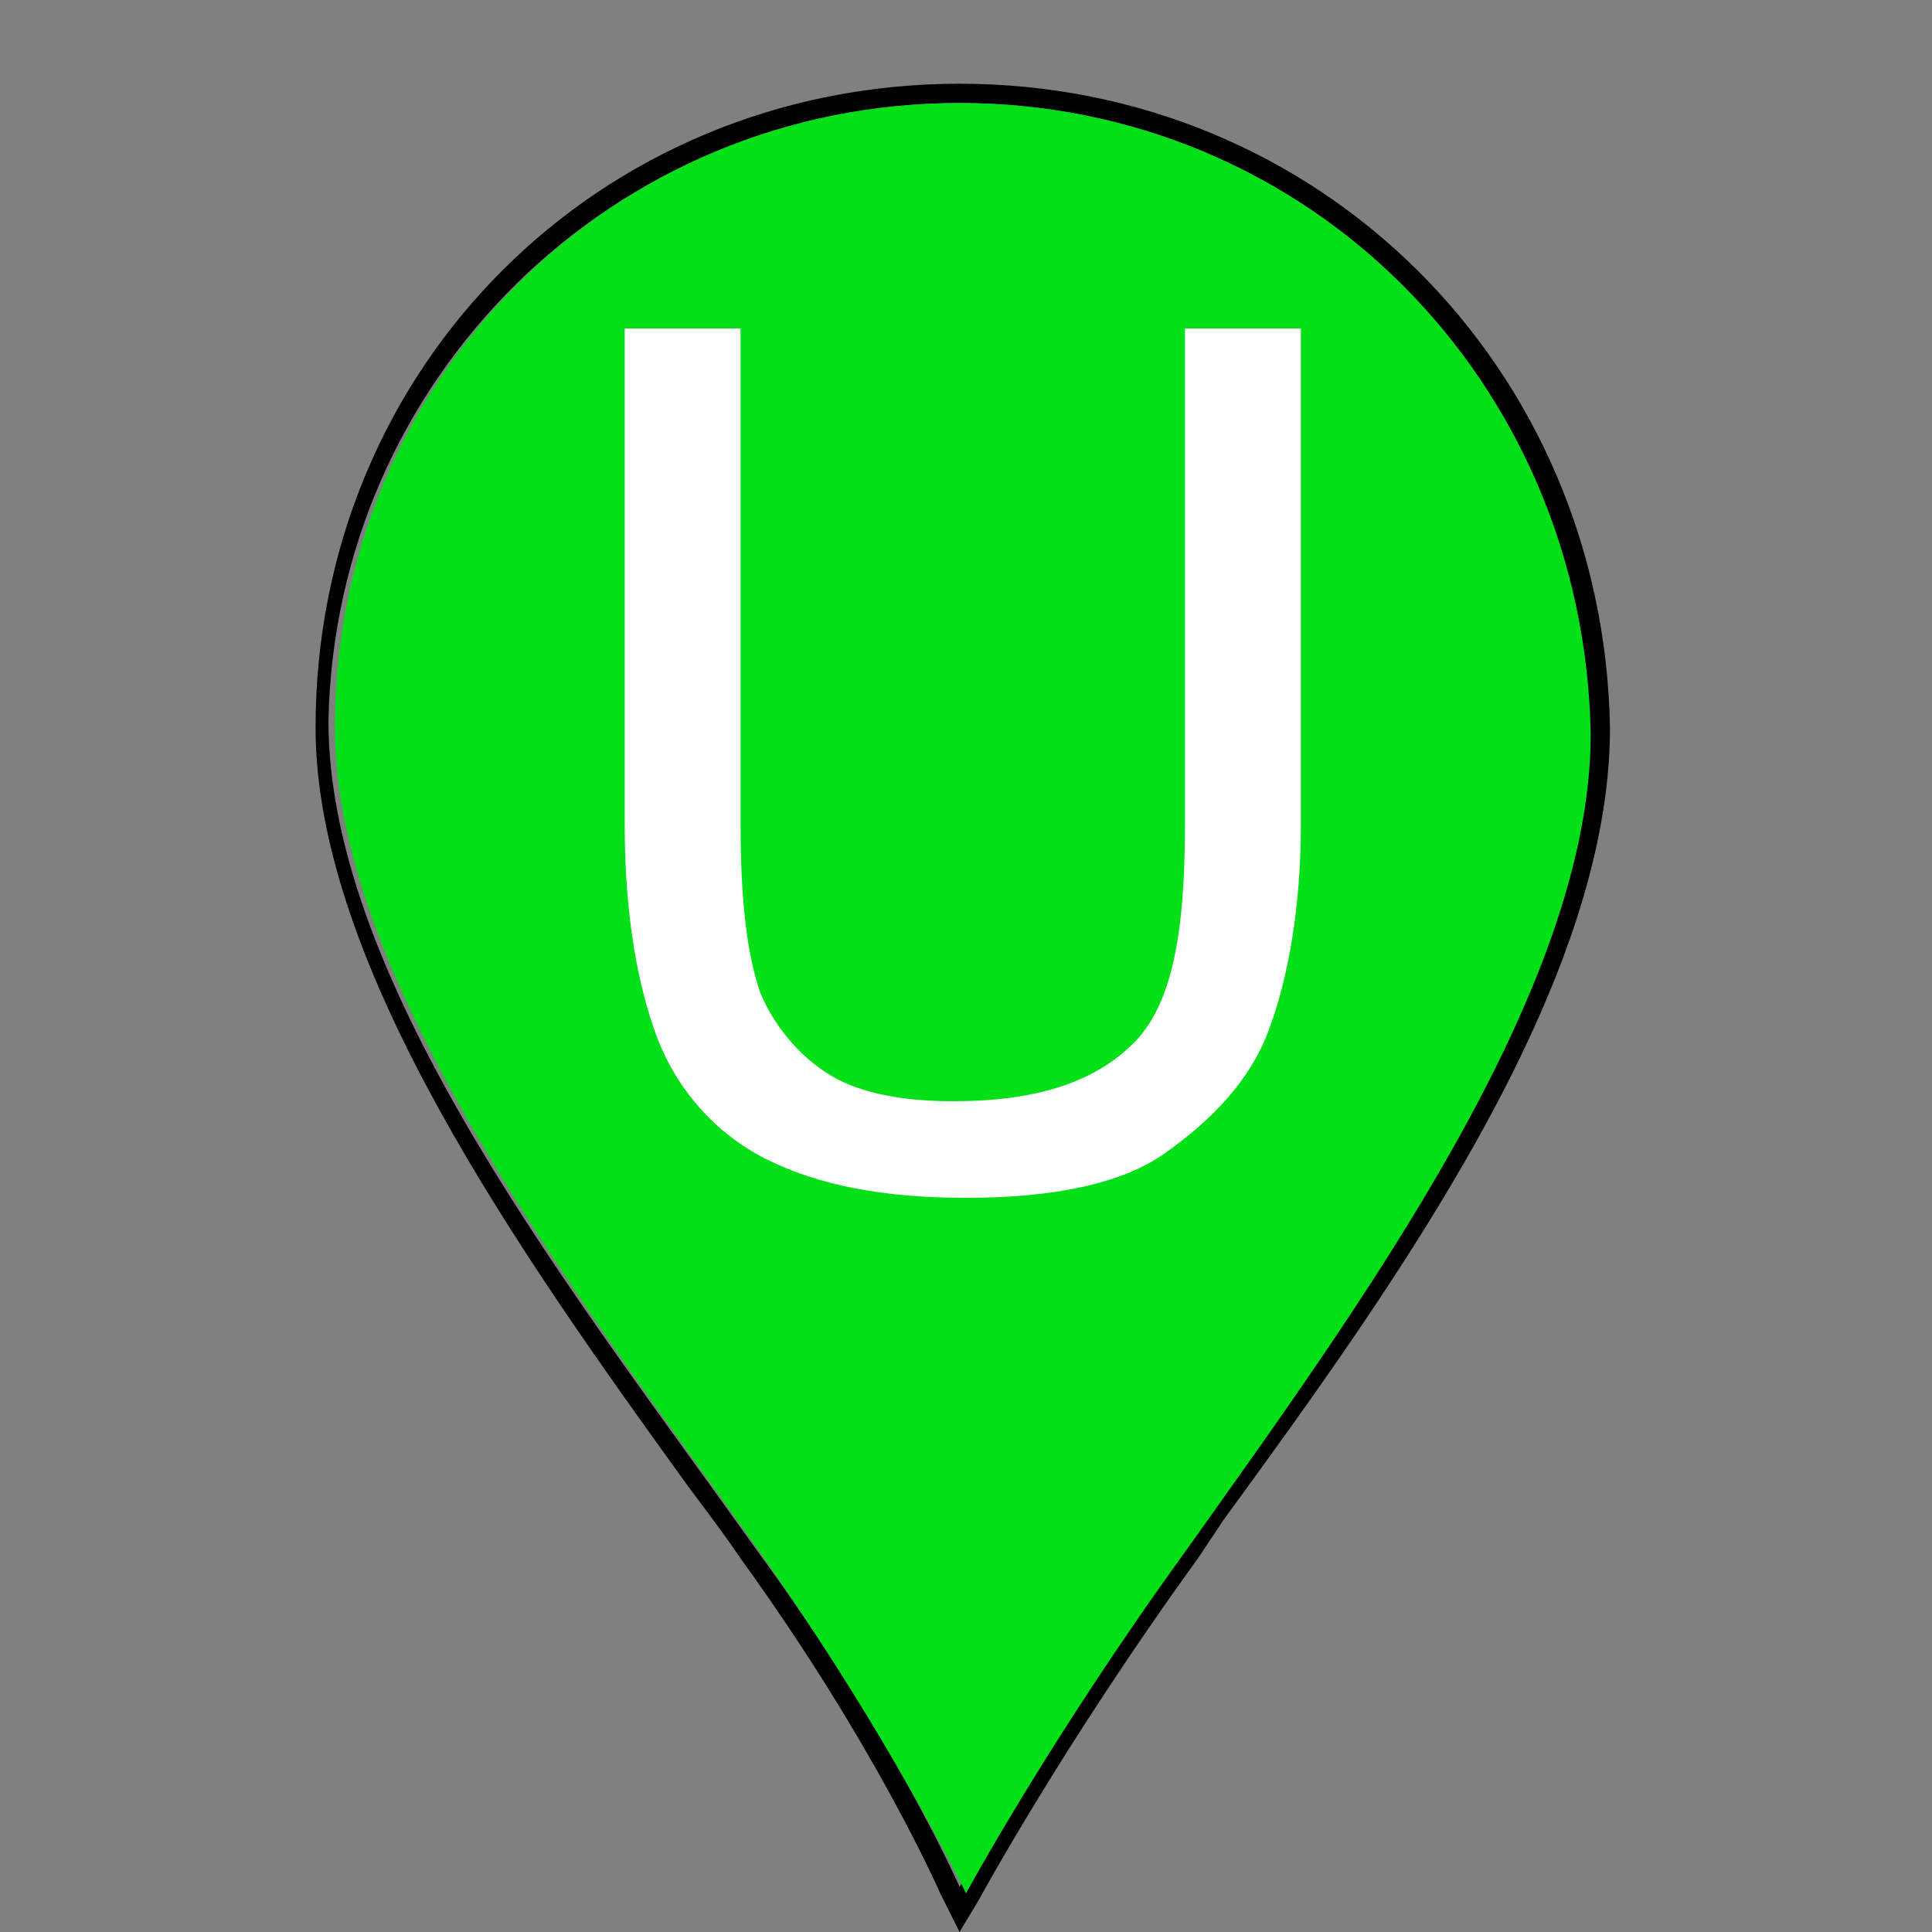
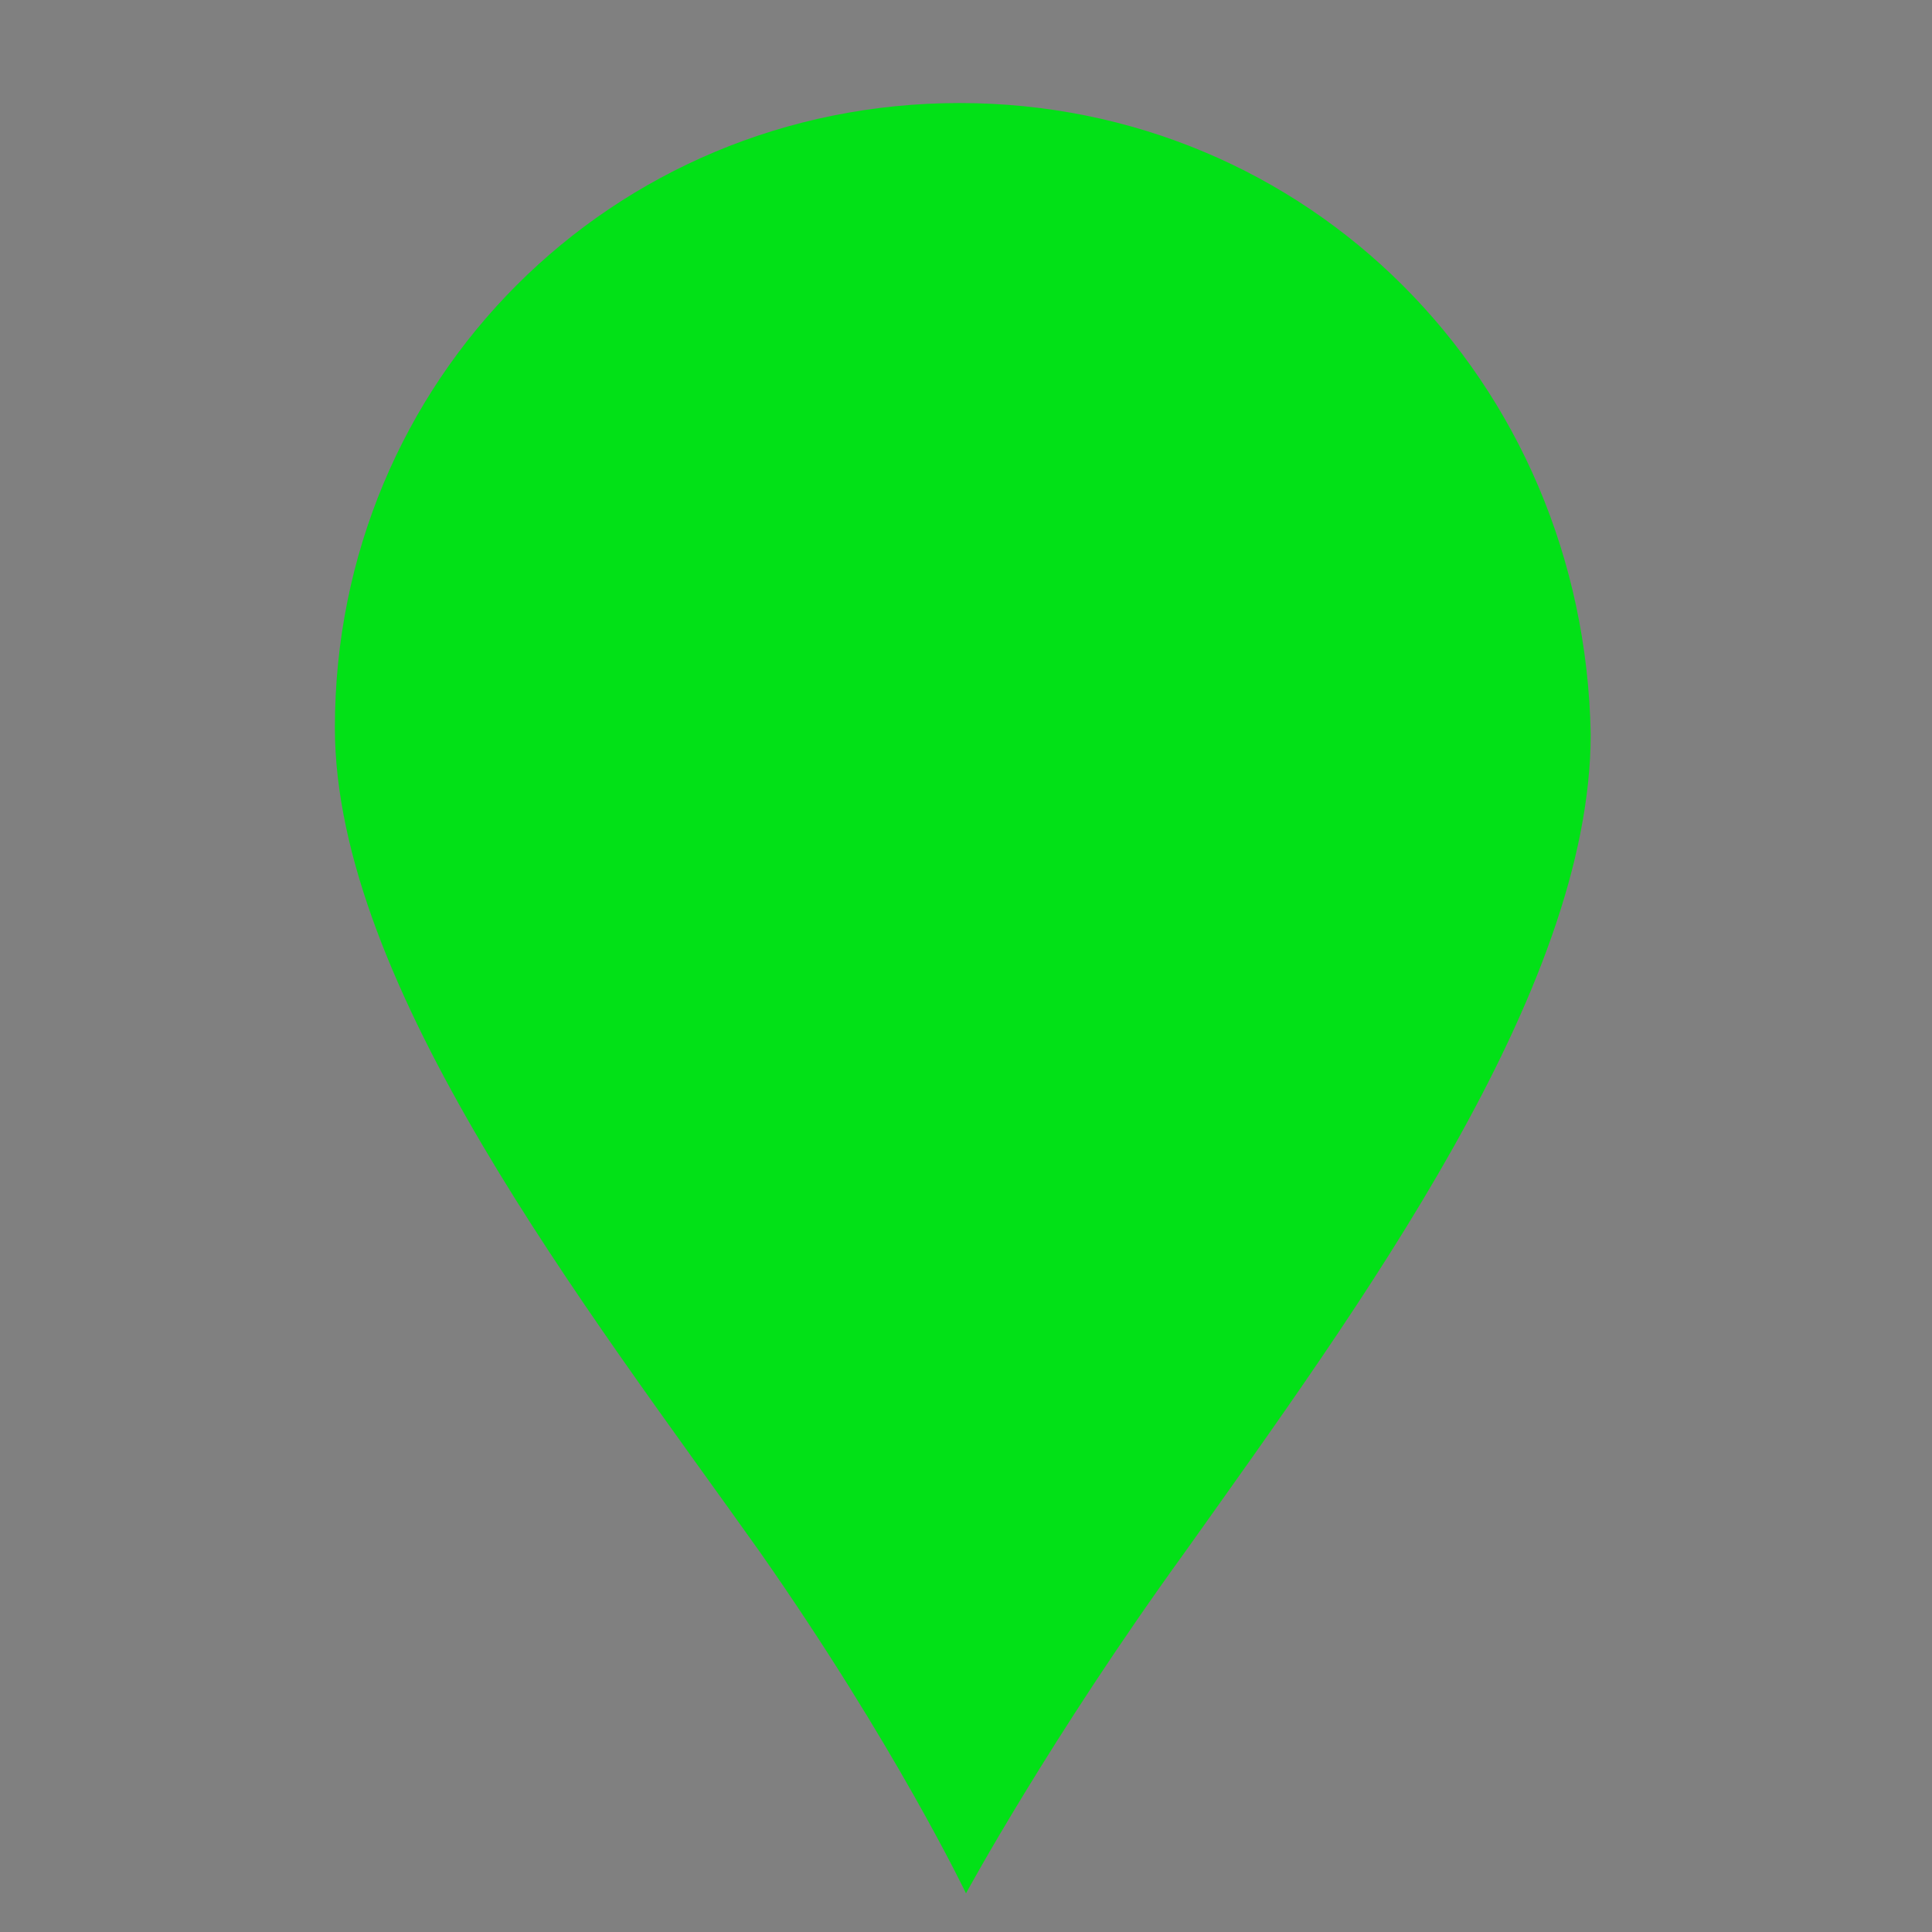
<svg xmlns="http://www.w3.org/2000/svg" version="1.1" id="图层_1" x="0px" y="0px" viewBox="-282 405.9 30 30" style="enable-background:new -282 405.9 30 30;" xml:space="preserve">
  <rect x="-282" y="405.9" width="30" height="30" fill="#808080" stroke="none" />
  <style type="text/css">
	.st0{fill:none;}
	.st1{fill:#02E117;}
	.st2{fill:#FFFFFF;}
</style>
-   <path id="XMLID_540_" d="M-267.1,407.5c5.4,0,9.7,4.3,9.7,9.7c0,4-3.6,8.9-6.3,12.7c-2.1,3-3.4,5.3-3.4,5.3s-1-2.3-3.2-5.3  c-2.7-3.8-6.6-8.7-6.6-12.8C-276.8,411.8-272.5,407.5-267.1,407.5 M-267.1,407.2c-5.6,0-10,4.4-10,10c0,3.7,3.2,8.2,5.8,11.8  c0.3,0.4,0.6,0.8,0.8,1.1c2.1,2.9,3.1,5.2,3.1,5.2l0.3,0.6l0.3-0.5c0,0,1.3-2.4,3.4-5.3l0.4-0.6c2.7-3.7,6-8.3,6-12.3  C-257.1,411.6-261.5,407.2-267.1,407.2L-267.1,407.2z" />
  <rect id="XMLID_411_" x="-282.1" y="405.9" class="st0" width="30" height="30" />
  <path id="XMLID_413_" class="st1" d="M-267.1,407.5c-5.4,0-9.7,4.3-9.7,9.7c0,4,3.9,9,6.6,12.8c2.1,3,3.2,5.3,3.2,5.3  s1.3-2.4,3.4-5.3c2.7-3.8,6.3-8.7,6.3-12.7C-257.4,411.8-261.7,407.5-267.1,407.5z" />
-   <path id="XMLID_414_" class="st2" d="M-261.8,418.7c0,1.3-0.2,2.4-0.5,3.2c-0.3,0.8-0.9,1.4-1.6,1.9s-1.8,0.7-3.1,0.7  c-1.3,0-2.3-0.2-3.1-0.6c-0.8-0.4-1.4-1.1-1.7-1.9c-0.3-0.8-0.5-1.9-0.5-3.3V411h1.8v7.7c0,1.2,0.1,2,0.3,2.6c0.2,0.5,0.6,1,1.1,1.3  s1.2,0.4,1.9,0.4c1.3,0,2.2-0.3,2.8-0.9c0.6-0.6,0.8-1.7,0.8-3.4V411h1.8C-261.8,411-261.8,418.7-261.8,418.7z" />
</svg>